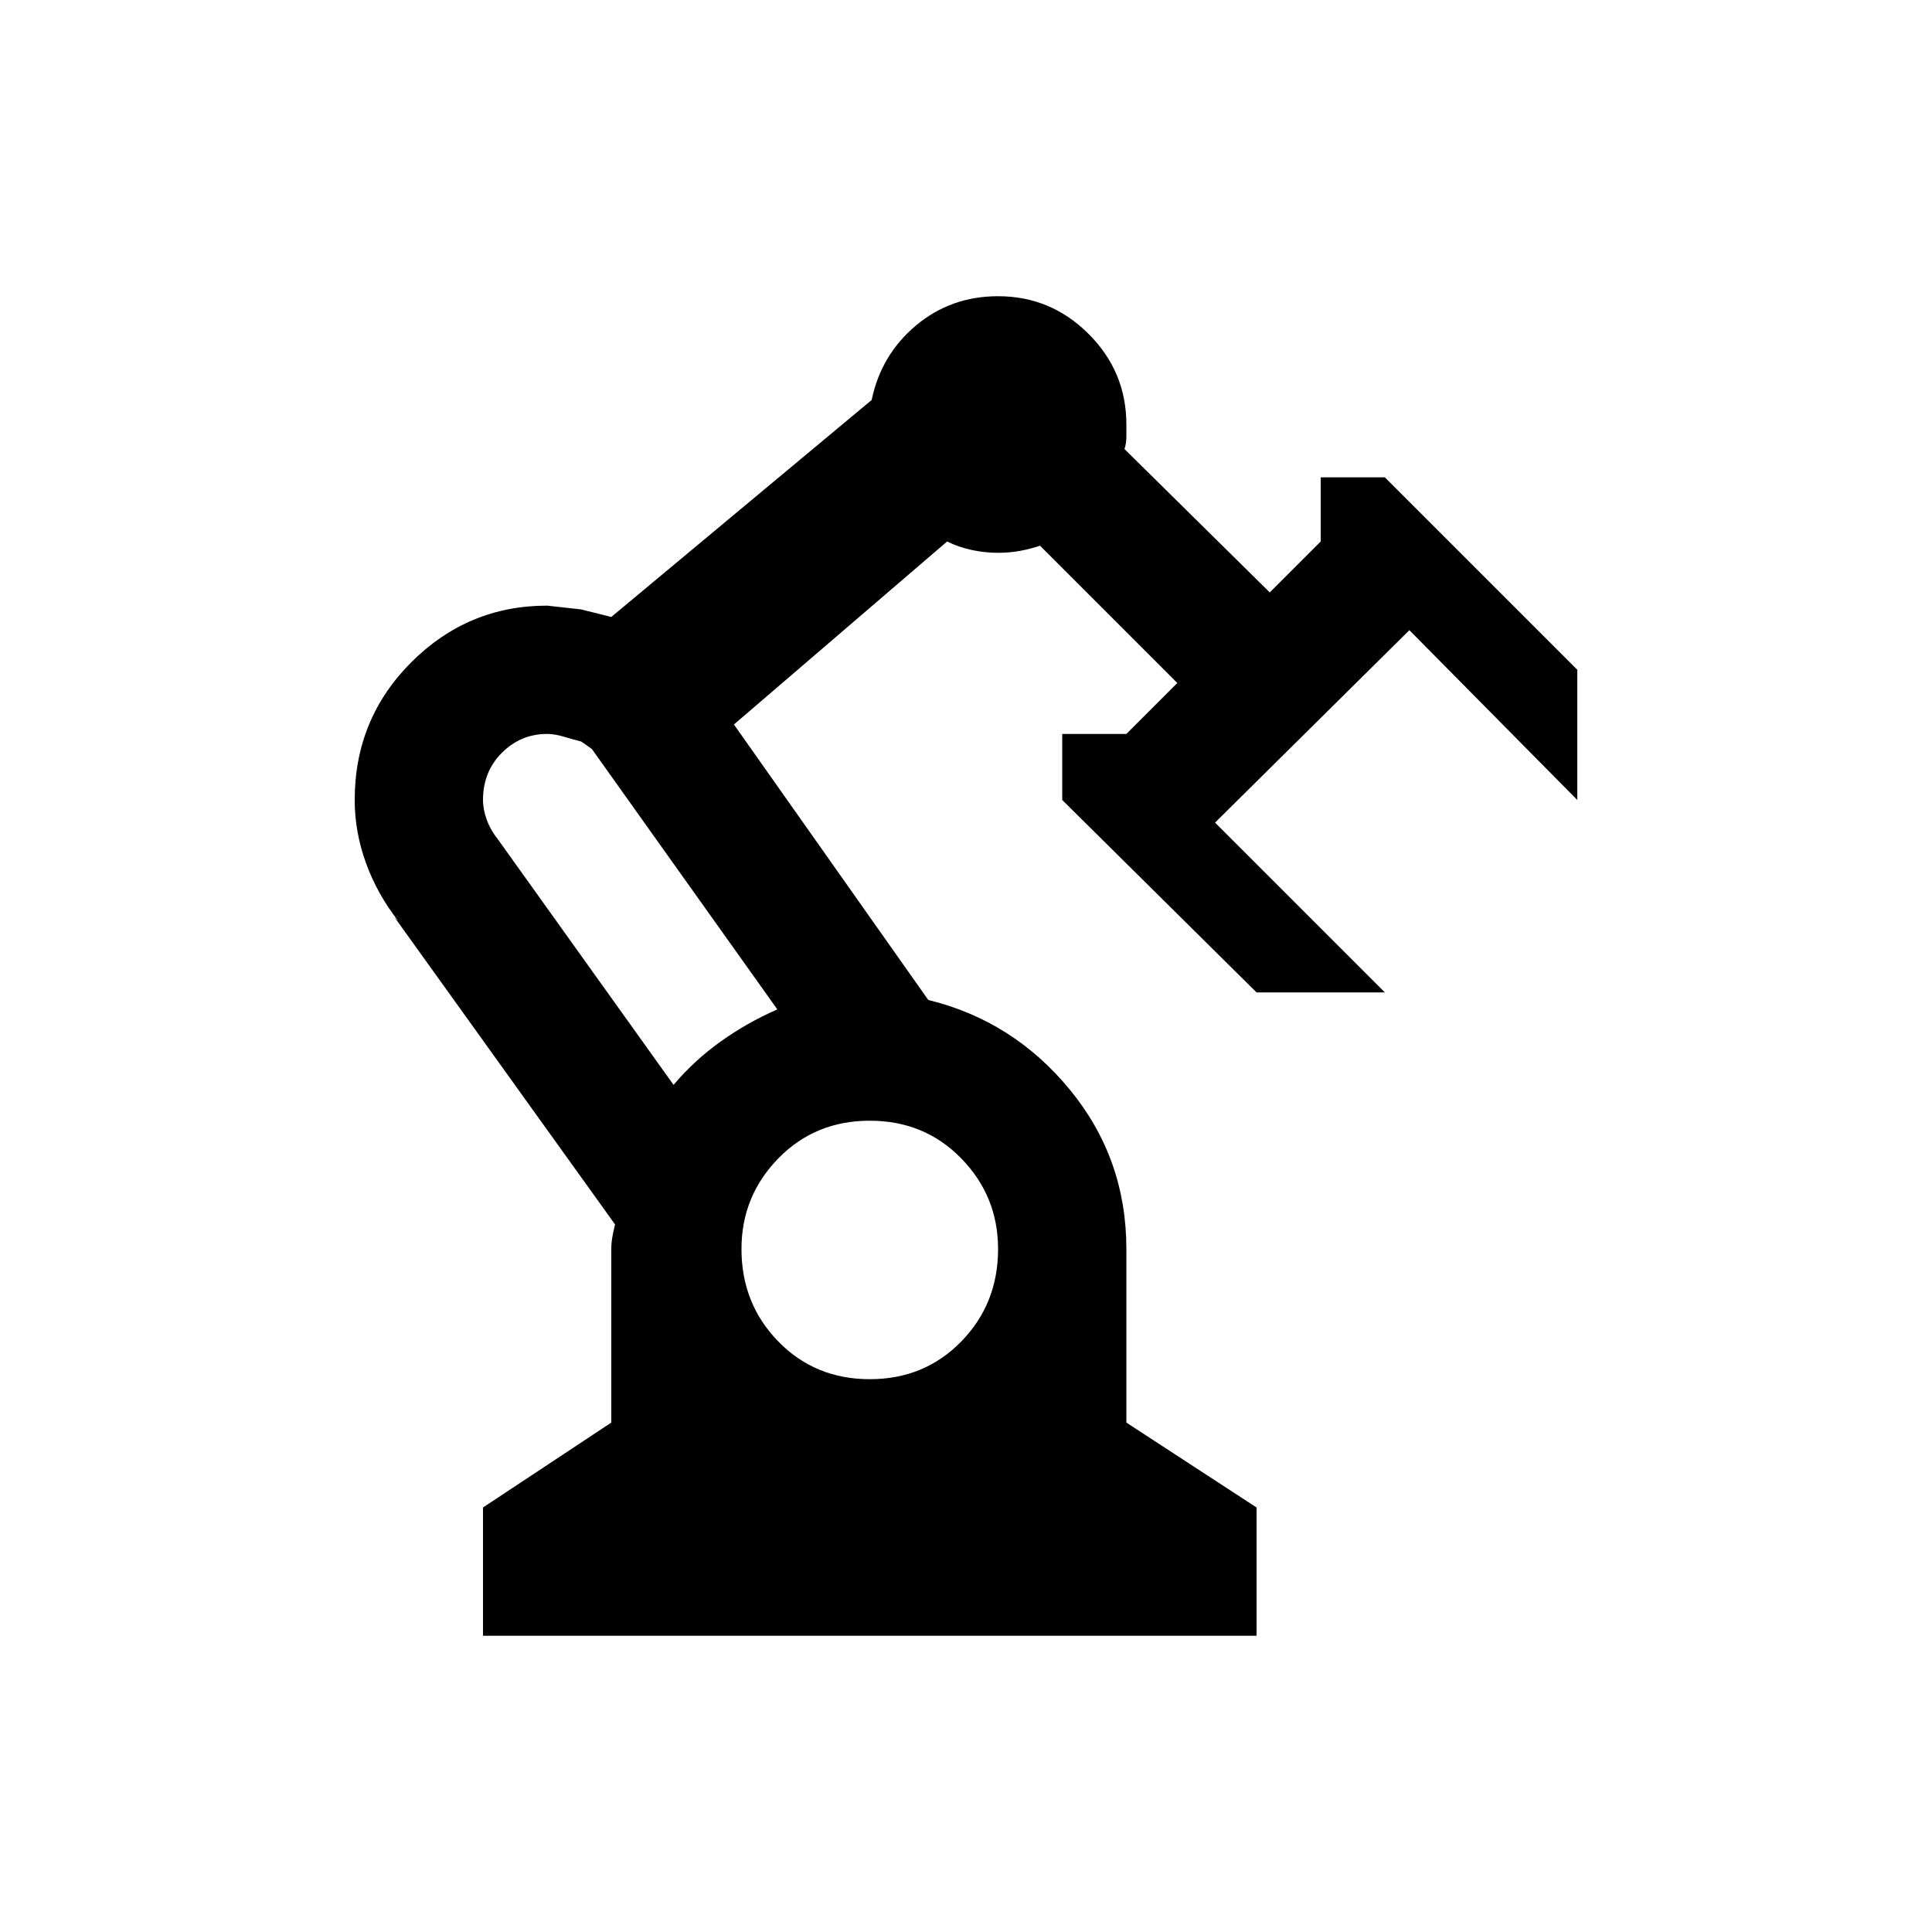
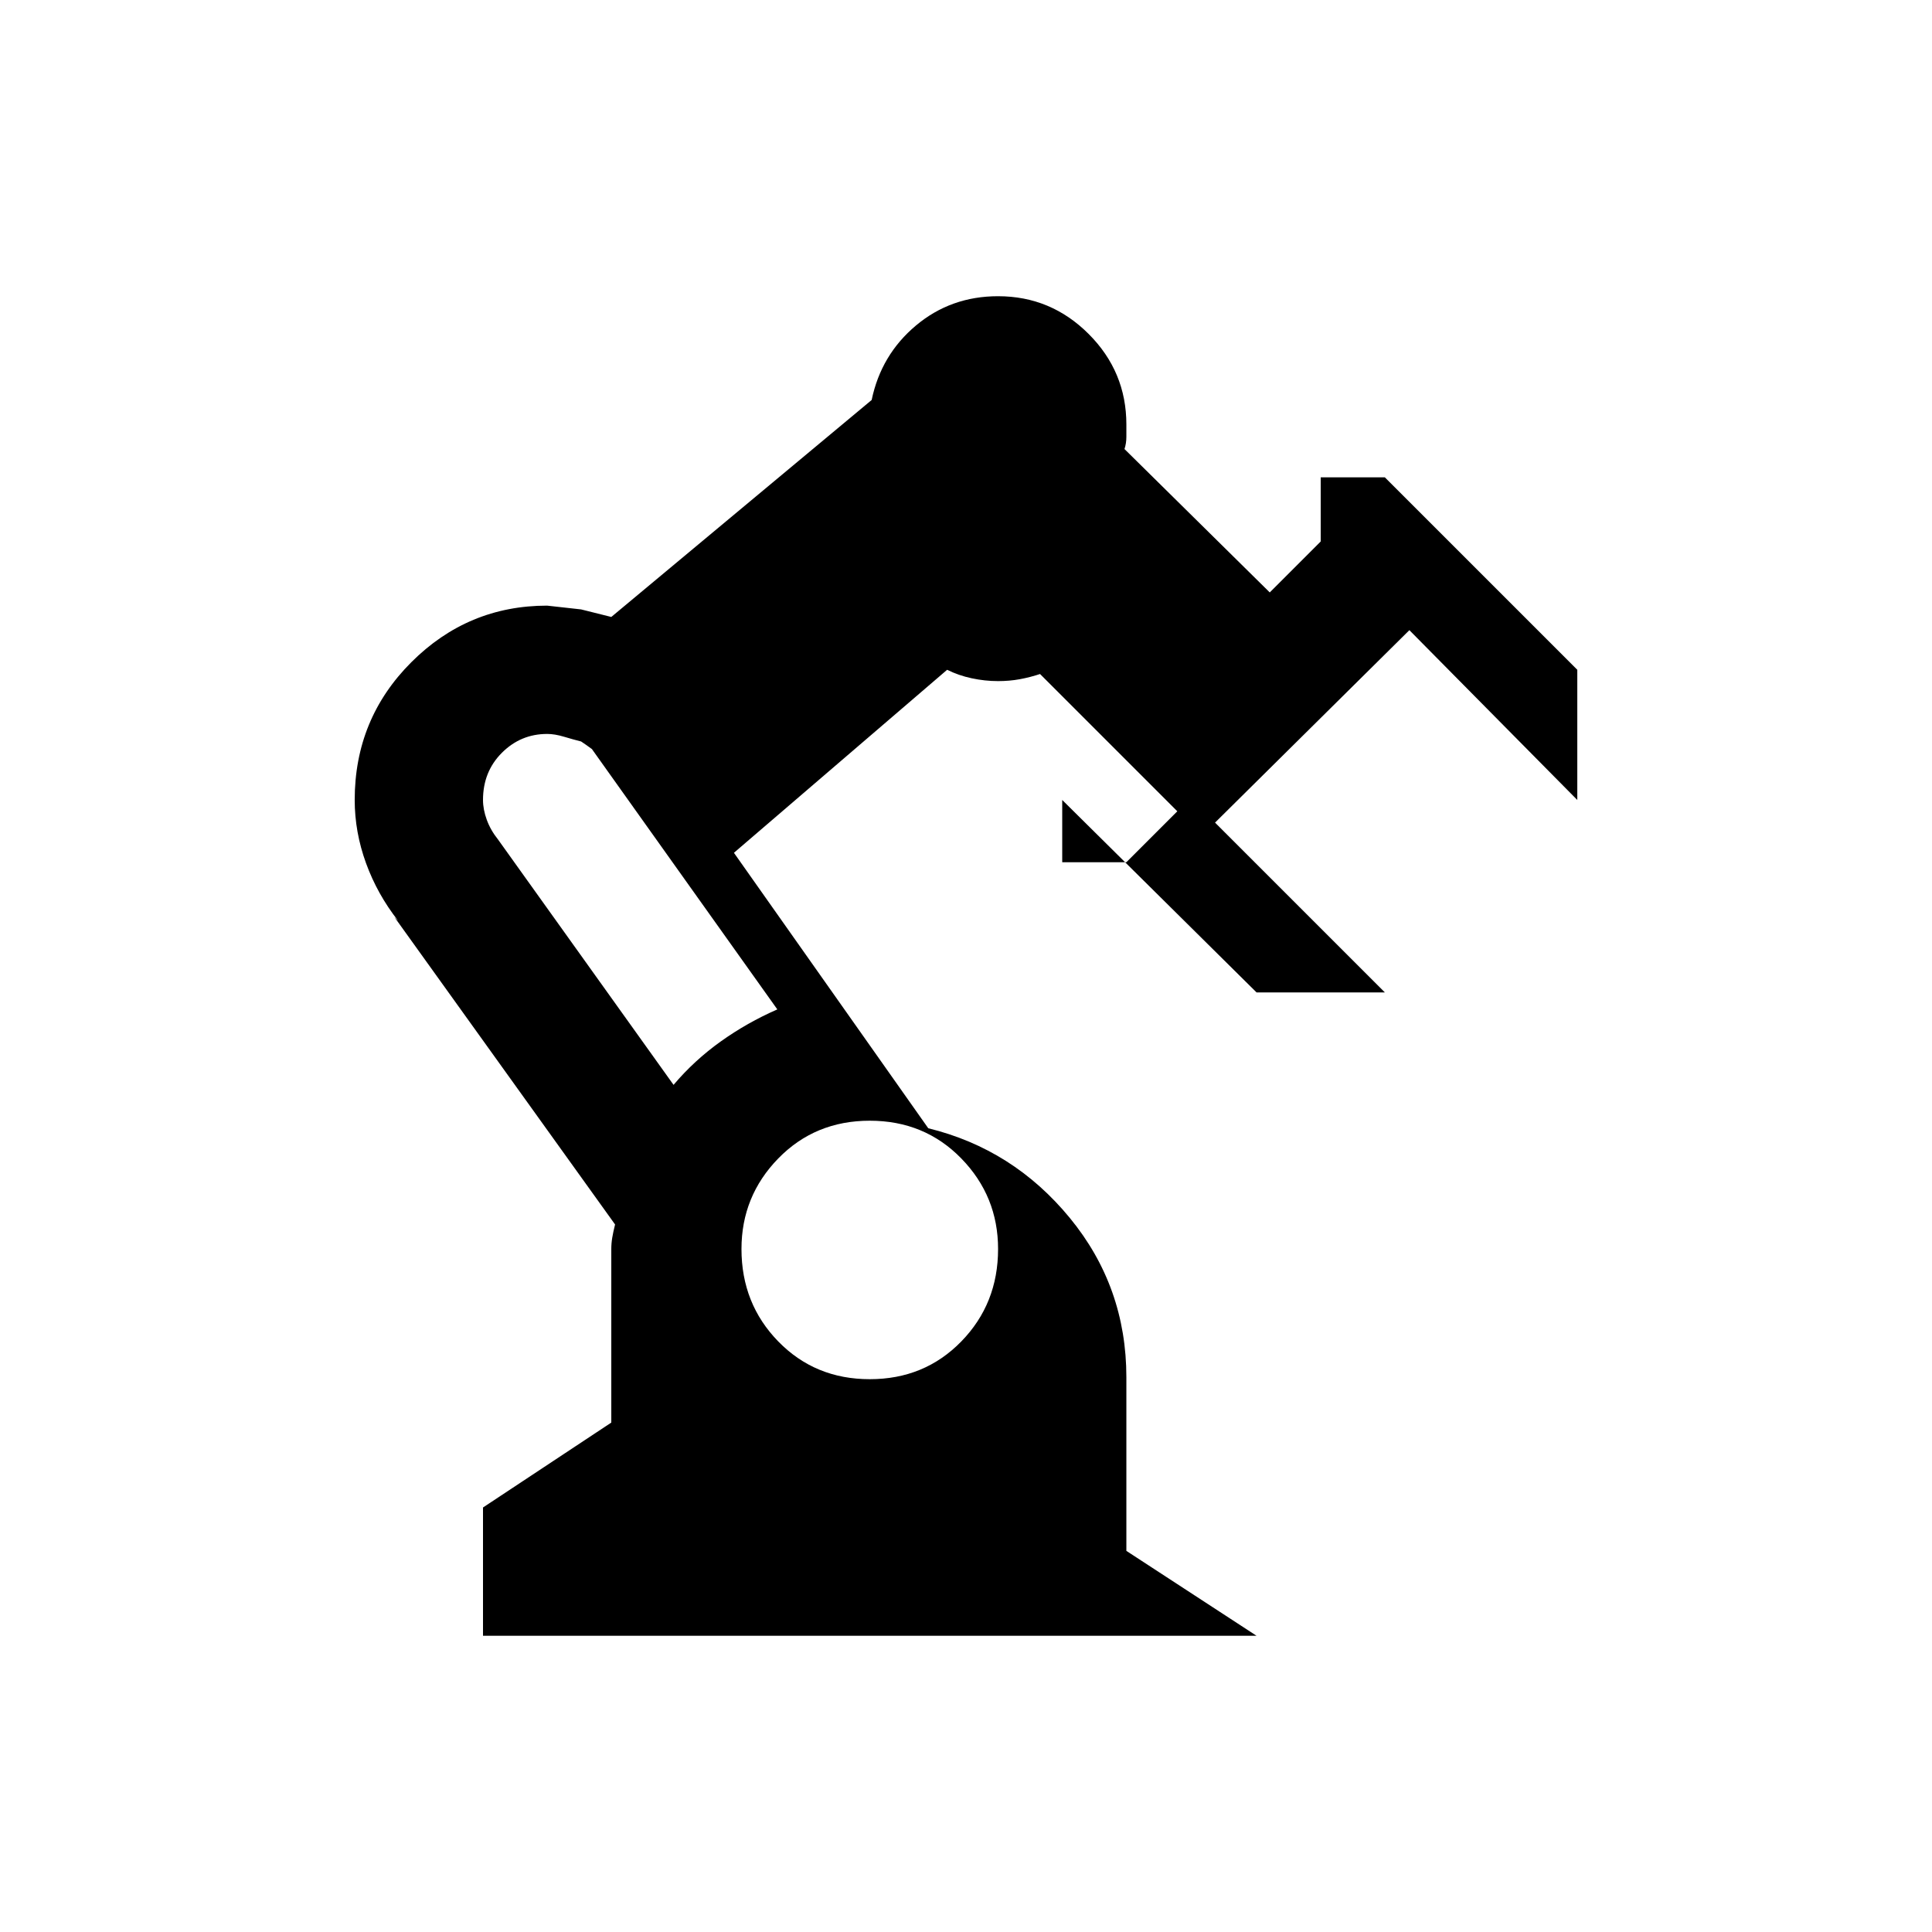
<svg xmlns="http://www.w3.org/2000/svg" xmlns:ns1="http://sodipodi.sourceforge.net/DTD/sodipodi-0.dtd" xmlns:ns2="http://www.inkscape.org/namespaces/inkscape" version="1.1" viewBox="0 -64 1024 1024" width="512" height="512" id="svg893" ns1:docname="manufacturer.svg" ns2:version="1.2.2 (732a01da63, 2022-12-09)">
  <defs id="defs897" />
  <ns1:namedview id="namedview895" pagecolor="#ffffff" bordercolor="#000000" borderopacity="0.25" ns2:showpageshadow="2" ns2:pageopacity="0.0" ns2:pagecheckerboard="0" ns2:deskcolor="#d1d1d1" showgrid="false" ns2:zoom="1.6191406" ns2:cx="236.23643" ns2:cy="256.30881" ns2:window-width="1920" ns2:window-height="1009" ns2:window-x="-8" ns2:window-y="-8" ns2:window-maximized="1" ns2:current-layer="svg893" />
  <g transform="matrix(1,0,0,-1,-17,910)" id="g891">
-     <path fill="currentColor" d="M 546,817 Q 521,817 502.5,801.5 484,786 479,762 v 0 l -138,-115 -16,4 q 0,0 -18,2 v 0 q -42,0 -72,-30 -30,-30 -30,-73 0,-17 6,-33.5 6,-16.5 17,-30.5 l -2,2 117,-163 q -1,-4 -1.5,-7 -0.5,-3 -0.5,-6 v -0.5 -0.5 -91 l -68,-45 v -68 h 410 v 68 l -69,45 v 91 0 1 q 0,48 -30,84.5 -30,36.5 -75,47.5 l -103,146 113,97 q 6,-3 13,-4.5 7,-1.5 14,-1.5 v 0 q 6,0 11.5,1 5.5,1 11.5,3 h -1 l 73,-73 -27,-27 H 580 V 550 L 683,448 h 68 l -90,90 103,102 89,-90 v 69 L 751,721 h -34 v -34 l -27,-27 -77,76 q 1,3 1,6.5 v 6.5 0 0 0 q 0,28 -20,48 -20,20 -48,20 z M 307,585 v 0 q 4,0 9,-1.5 5,-1.5 9,-2.5 3,-2 5,-3.5 2,-1.5 0,0.5 l 99,-139 q -16,-7 -30,-17 -14,-10 -25,-23 l -93,130 q -4,5 -6,10.5 -2,5.5 -2,10.5 0,15 10,25 10,10 24,10 z M 478,380 q 29,0 48.5,-20 19.5,-20 19.5,-48 0,-29 -19.5,-49 -19.5,-20 -48.5,-20 -29,0 -48.5,20 -19.5,20 -19.5,49 0,28 19.5,48 19.5,20 48.5,20 z" id="path889" />
+     <path fill="currentColor" d="M 546,817 Q 521,817 502.5,801.5 484,786 479,762 v 0 l -138,-115 -16,4 q 0,0 -18,2 v 0 q -42,0 -72,-30 -30,-30 -30,-73 0,-17 6,-33.5 6,-16.5 17,-30.5 l -2,2 117,-163 q -1,-4 -1.5,-7 -0.5,-3 -0.5,-6 v -0.5 -0.5 -91 l -68,-45 v -68 h 410 l -69,45 v 91 0 1 q 0,48 -30,84.5 -30,36.5 -75,47.5 l -103,146 113,97 q 6,-3 13,-4.5 7,-1.5 14,-1.5 v 0 q 6,0 11.5,1 5.5,1 11.5,3 h -1 l 73,-73 -27,-27 H 580 V 550 L 683,448 h 68 l -90,90 103,102 89,-90 v 69 L 751,721 h -34 v -34 l -27,-27 -77,76 q 1,3 1,6.5 v 6.5 0 0 0 q 0,28 -20,48 -20,20 -48,20 z M 307,585 v 0 q 4,0 9,-1.5 5,-1.5 9,-2.5 3,-2 5,-3.5 2,-1.5 0,0.5 l 99,-139 q -16,-7 -30,-17 -14,-10 -25,-23 l -93,130 q -4,5 -6,10.5 -2,5.5 -2,10.5 0,15 10,25 10,10 24,10 z M 478,380 q 29,0 48.5,-20 19.5,-20 19.5,-48 0,-29 -19.5,-49 -19.5,-20 -48.5,-20 -29,0 -48.5,20 -19.5,20 -19.5,49 0,28 19.5,48 19.5,20 48.5,20 z" id="path889" />
  </g>
</svg>